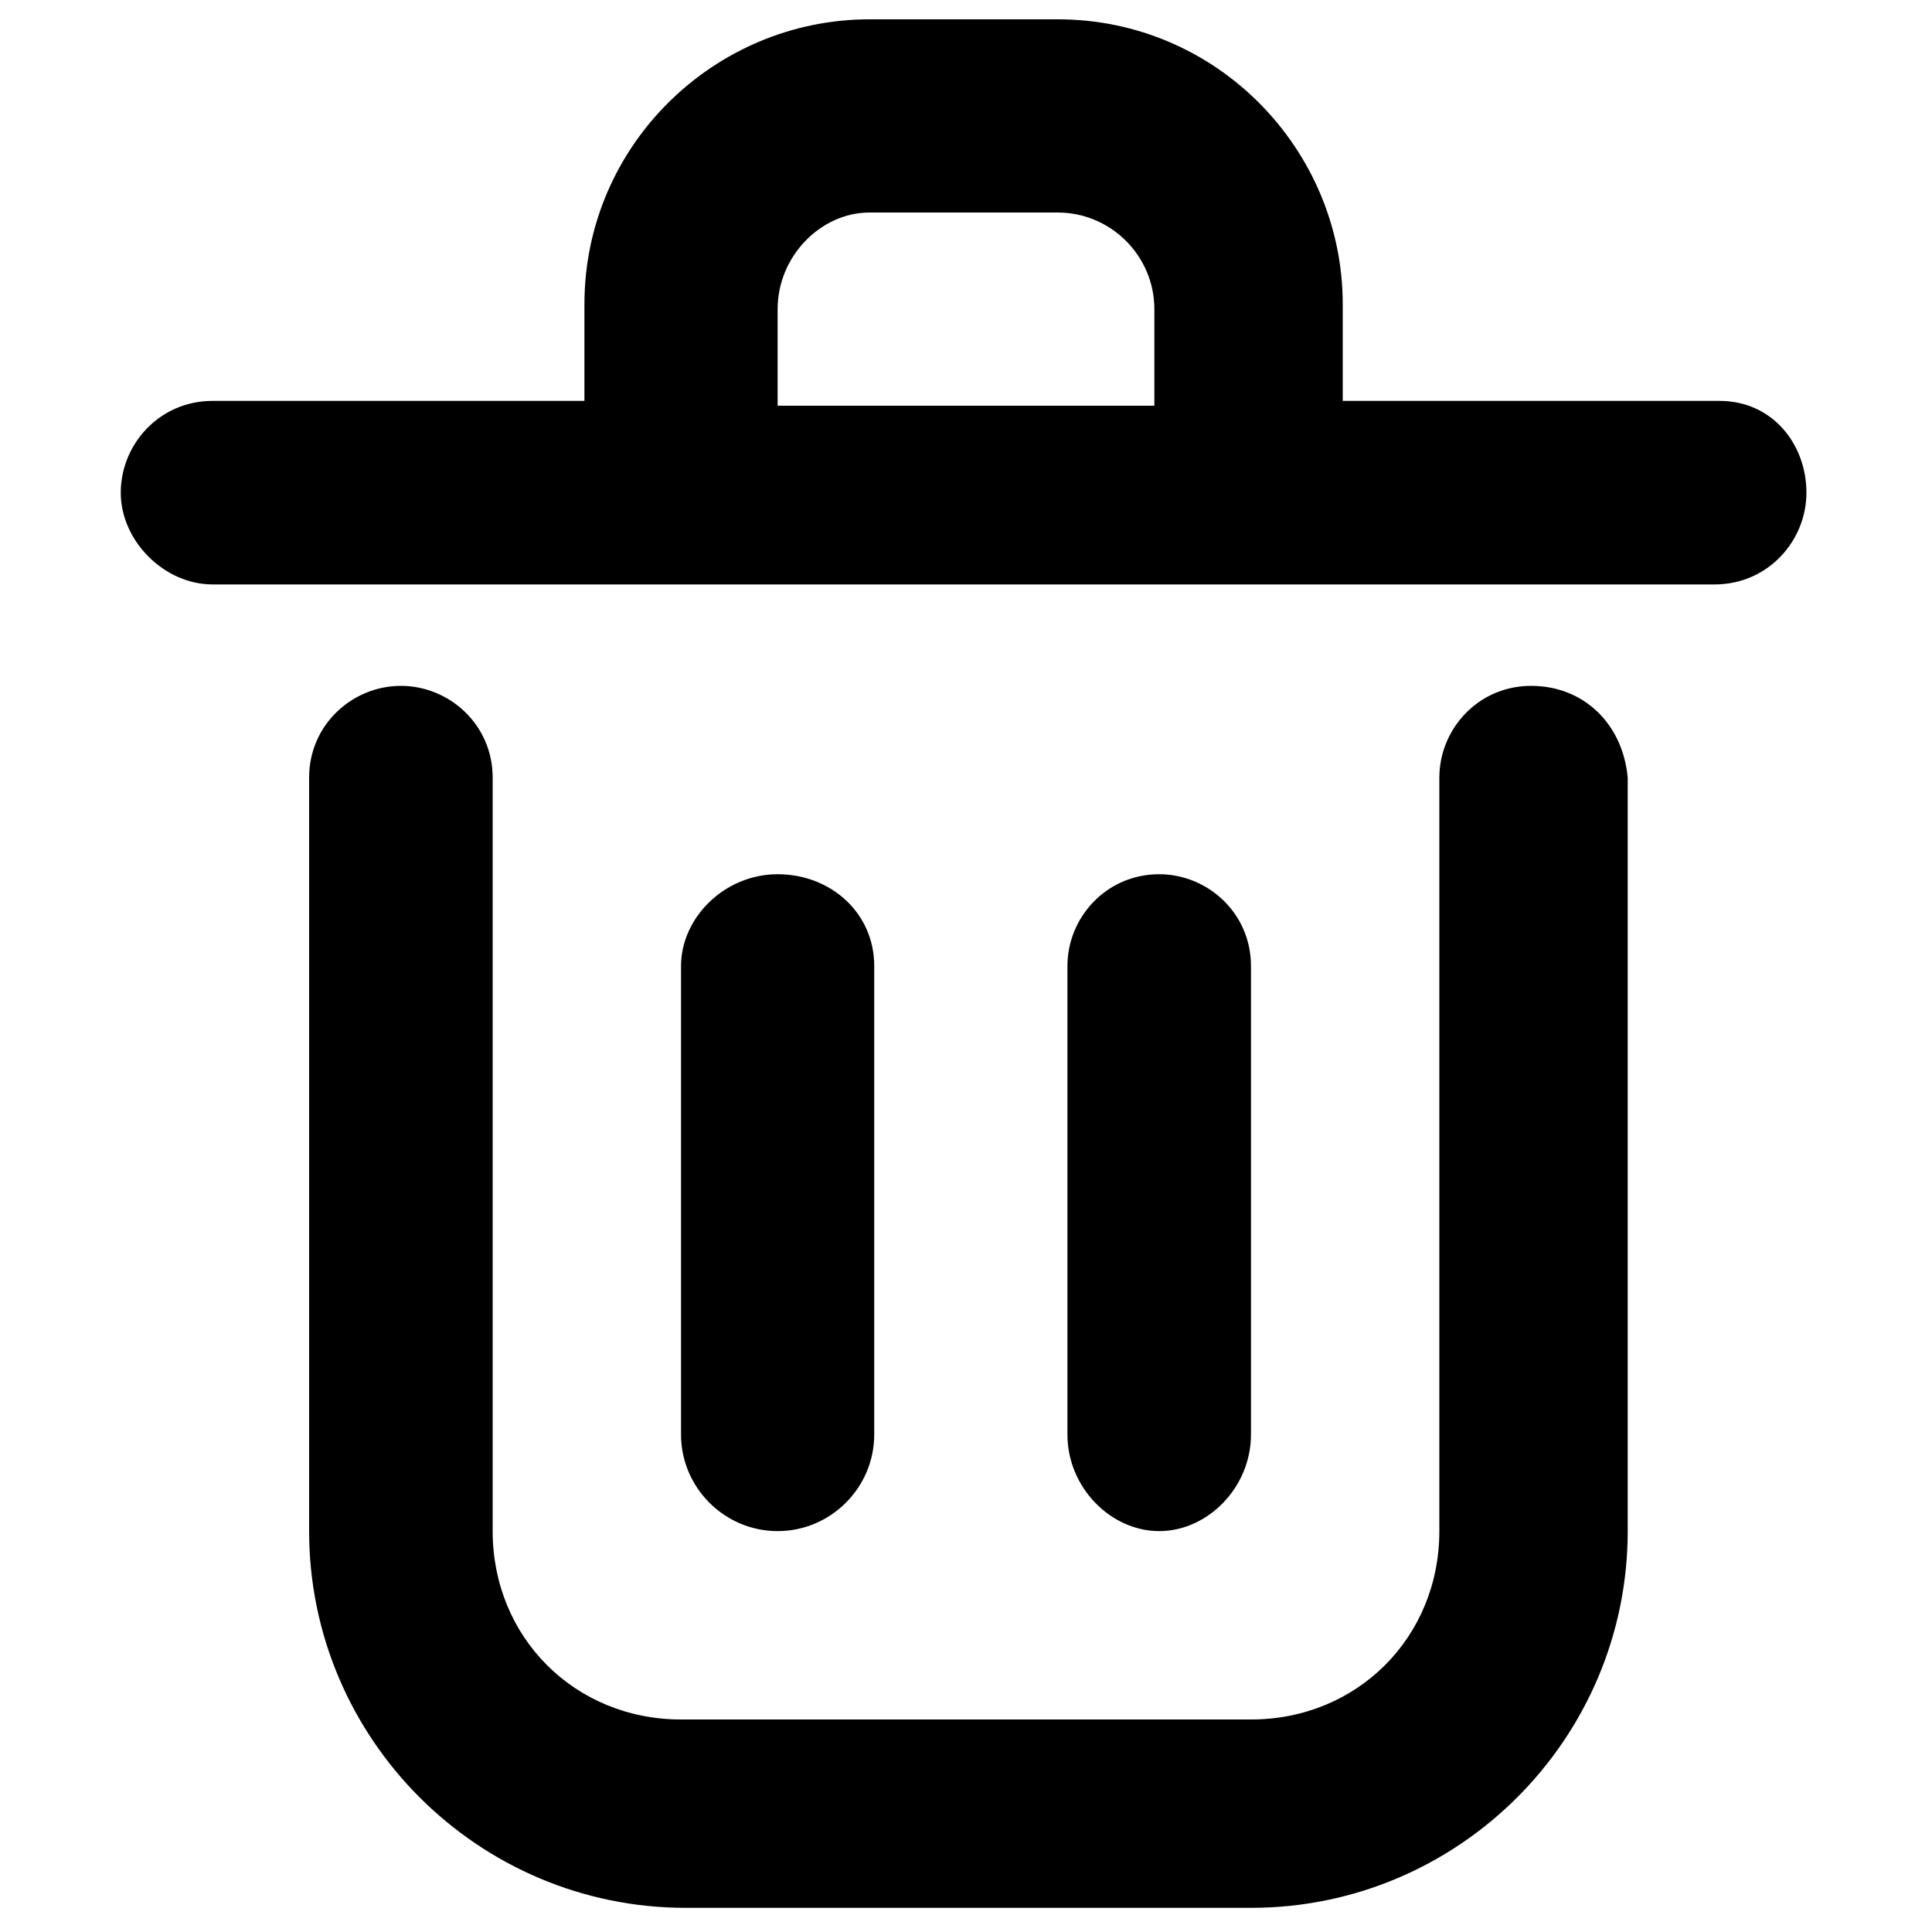
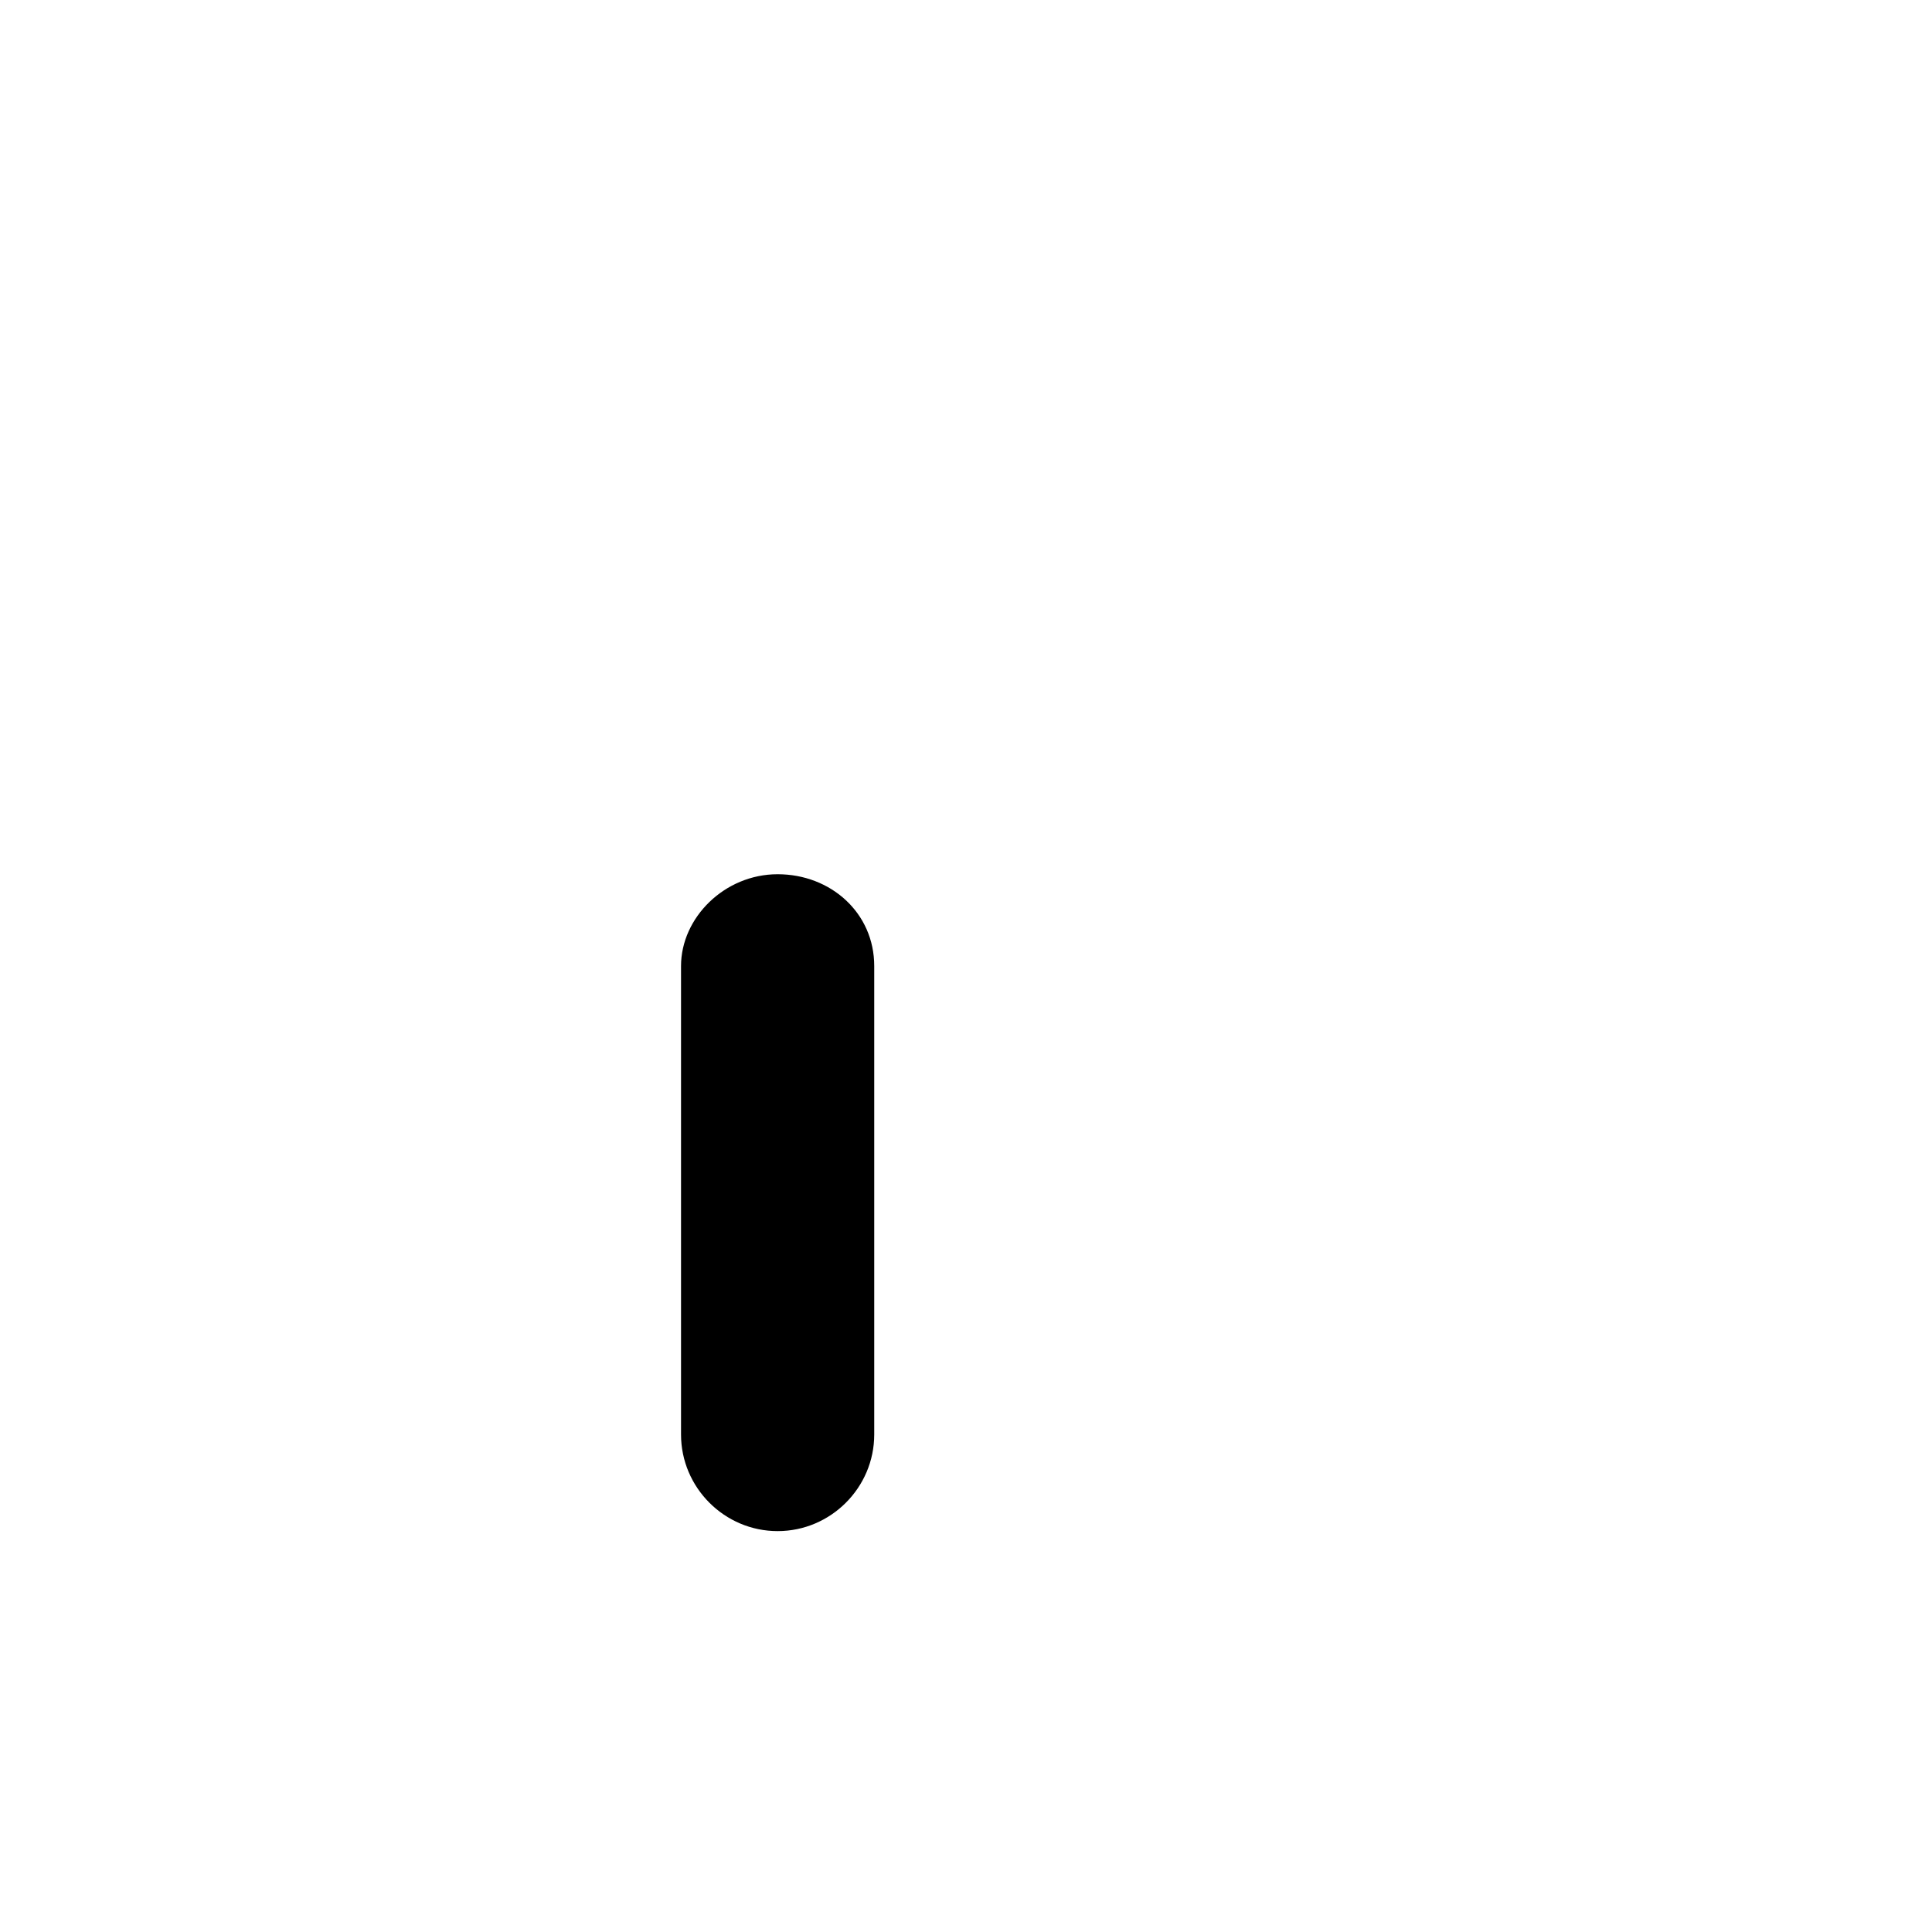
<svg xmlns="http://www.w3.org/2000/svg" version="1.1" id="Camada_1" x="0px" y="0px" viewBox="0 0 40 40" style="enable-background:new 0 0 40 40;" xml:space="preserve">
  <style type="text/css">
	.st0{fill:#000;}
</style>
  <g>
    <path class="st0" d="M18.1,29.7V20c0-1.1-0.9-1.9-2-1.9s-2,0.9-2,1.9v9.7c0,1.1,0.9,2,2,2S18.1,30.8,18.1,29.7z" />
-     <path class="st0" d="M25.9,29.7V20c0-1.1-0.9-1.9-1.9-1.9c-1.1,0-1.9,0.9-1.9,1.9v9.7c0,1.1,0.9,2,1.9,2S25.9,30.8,25.9,29.7z" />
-     <path class="st0" d="M35.6,8.3h-7.8v-2c0-3.2-2.6-5.9-5.9-5.9H18c-3.2,0-5.9,2.6-5.9,5.9v2H4.4c-1.1,0-1.9,0.9-1.9,1.9   s0.9,1.9,1.9,1.9h9.7l0,0h11.7l0,0h9.7c1.1,0,1.9-0.9,1.9-1.9S36.7,8.3,35.6,8.3z M16.1,6.4c0-1.1,0.9-2,1.9-2h3.9c1.1,0,2,0.9,2,2   v2h-7.8C16.1,8.4,16.1,6.4,16.1,6.4z" />
-     <path class="st0" d="M31.7,14.2c-1.1,0-1.9,0.9-1.9,1.9v15.6c0,2.2-1.7,3.9-3.9,3.9H14.1c-2.2,0-3.9-1.7-3.9-3.9V16.1   c0-1.1-0.9-1.9-1.9-1.9S6.4,15,6.4,16.1v15.6c0,4.3,3.5,7.8,7.8,7.8h11.7c4.3,0,7.8-3.5,7.8-7.8V16.1C33.6,15,32.8,14.2,31.7,14.2z   " />
  </g>
</svg>